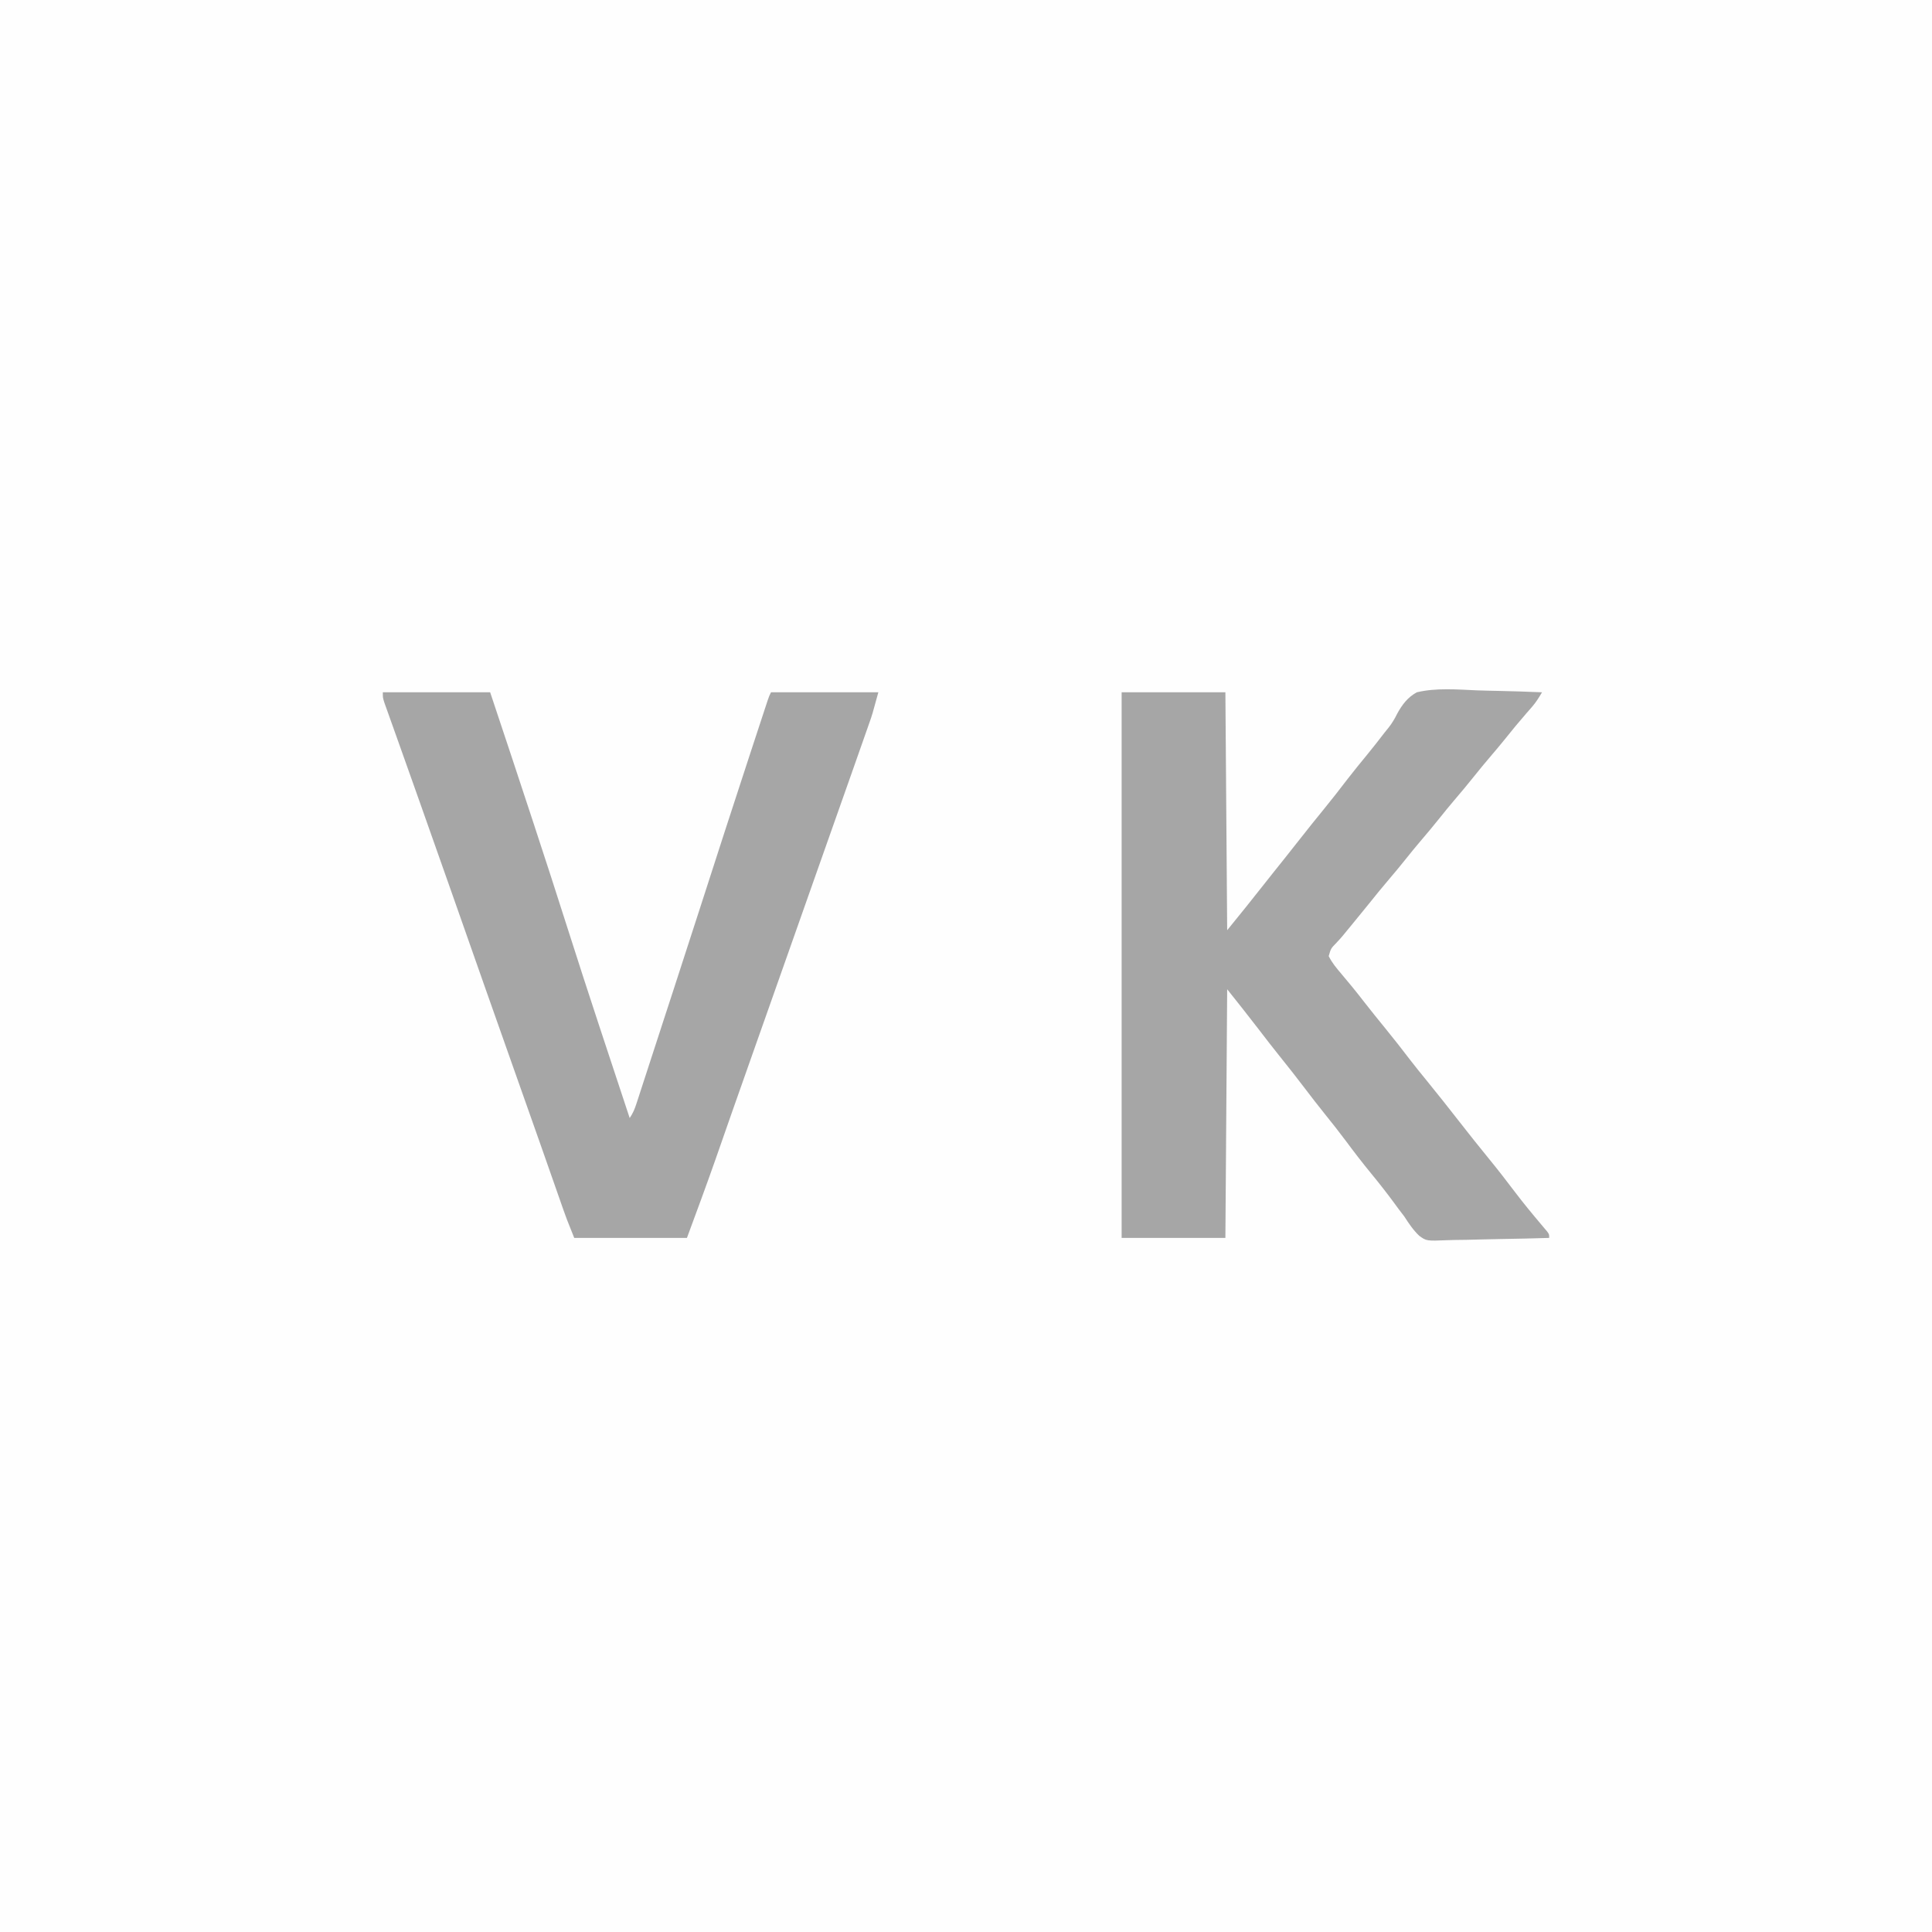
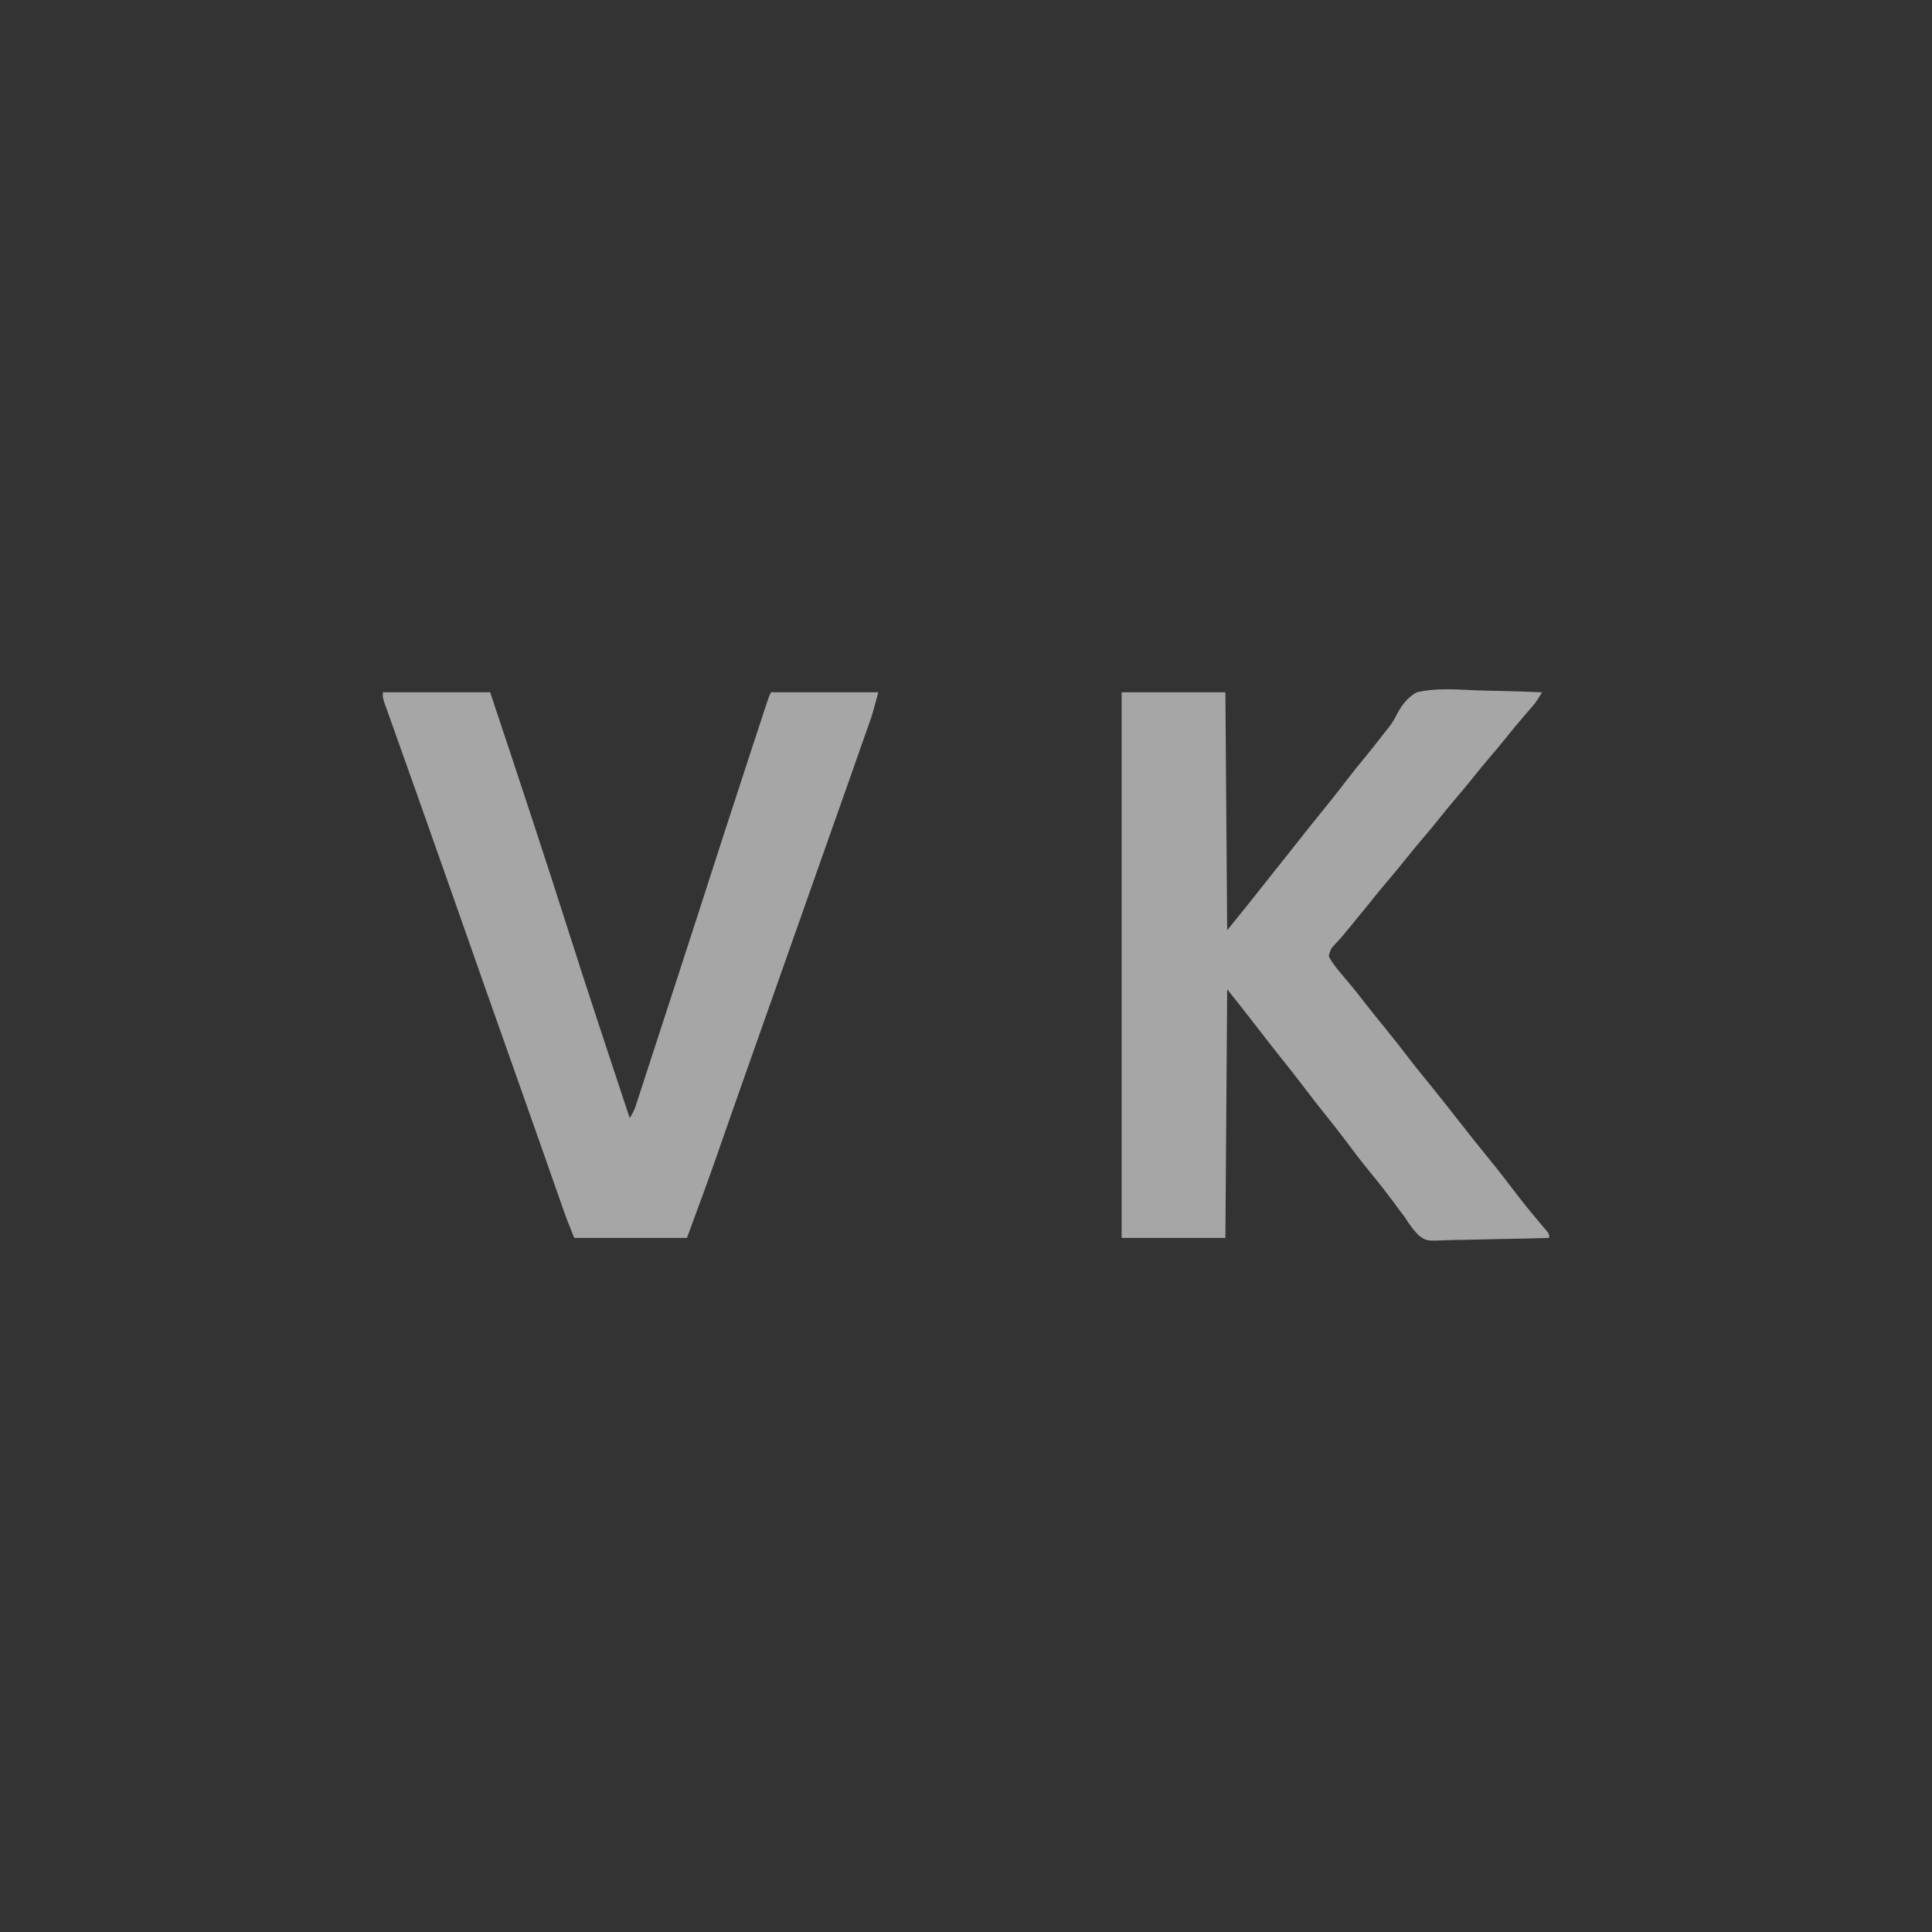
<svg xmlns="http://www.w3.org/2000/svg" height="1080" width="1080" version="1.1">
  <rect width="100%" height="100%" fill="#333333" stroke="none" />
-   <path transform="translate(0,0)" fill="#FEFEFE" d="M0 0 C356.4 0 712.8 0 1080 0 C1080 356.4 1080 712.8 1080 1080 C723.6 1080 367.2 1080 0 1080 C0 723.6 0 367.2 0 0 Z" />
  <path transform="translate(627,387)" fill="#A6A6A6" d="M0 0 C19.14 0 38.28 0 58 0 C58.33 43.89 58.66 87.78 59 133 C66.152 124.198 73.272 115.424 80.254 106.496 C83.642 102.171 87.084 97.889 90.522 93.603 C93.855 89.444 97.155 85.261 100.438 81.062 C104.419 75.971 108.473 70.943 112.562 65.938 C117.288 60.151 121.877 54.285 126.406 48.344 C129.902 43.799 133.554 39.38 137.184 34.941 C140.526 30.844 143.794 26.705 147 22.5 C147.78 21.534 148.561 20.569 149.365 19.574 C151.277 17.12 152.702 14.69 154.073 11.9 C156.872 6.82 159.852 2.85 165 0 C175.821 -2.566 187.319 -1.586 198.342 -1.099 C202.477 -0.934 206.614 -0.862 210.752 -0.781 C218.839 -0.611 226.918 -0.339 235 0 C233.271 2.92 231.604 5.647 229.363 8.199 C228.873 8.763 228.382 9.327 227.877 9.908 C227.361 10.496 226.844 11.083 226.312 11.688 C222.112 16.522 218.029 21.415 214.059 26.441 C211.592 29.507 209.051 32.504 206.5 35.5 C203.274 39.289 200.091 43.099 197 47 C193.451 51.479 189.771 55.833 186.066 60.184 C183.322 63.414 180.633 66.677 178 70 C174.451 74.479 170.771 78.833 167.066 83.184 C164.322 86.414 161.633 89.677 159 93 C155.909 96.901 152.726 100.711 149.5 104.5 C145.686 108.982 141.958 113.517 138.301 118.129 C135.192 122.009 132.035 125.849 128.875 129.688 C127.996 130.757 127.996 130.757 127.098 131.849 C126.527 132.542 125.956 133.235 125.367 133.949 C124.811 134.629 124.255 135.309 123.683 136.009 C122.559 137.339 121.397 138.637 120.2 139.901 C116.969 143.195 116.969 143.195 115.758 147.473 C117.613 151.246 120.156 154.25 122.875 157.438 C124.071 158.873 125.267 160.309 126.461 161.746 C127.36 162.821 127.36 162.821 128.276 163.917 C130.744 166.899 133.126 169.944 135.5 173 C139.458 178.073 143.491 183.08 147.562 188.062 C152.29 193.85 156.878 199.718 161.41 205.66 C164.347 209.478 167.391 213.207 170.438 216.938 C176.843 224.78 183.104 232.727 189.334 240.709 C194.613 247.468 199.944 254.175 205.375 260.812 C210.398 266.954 215.245 273.209 220.026 279.541 C224.727 285.73 229.657 291.716 234.683 297.644 C235.53 298.654 235.53 298.654 236.395 299.684 C236.898 300.277 237.402 300.871 237.921 301.482 C239 303 239 303 239 305 C229.916 305.279 220.834 305.492 211.746 305.622 C207.526 305.684 203.308 305.769 199.089 305.905 C195.01 306.037 190.934 306.108 186.854 306.139 C185.304 306.161 183.755 306.204 182.206 306.269 C170.427 306.744 170.427 306.744 166.374 303.831 C163.005 300.621 160.508 296.911 158 293 C156.964 291.621 155.919 290.249 154.855 288.891 C153.964 287.679 153.074 286.465 152.188 285.25 C148.095 279.714 143.873 274.317 139.5 269 C134.645 263.094 130 257.068 125.447 250.927 C121.603 245.76 117.616 240.725 113.57 235.715 C109.801 231.035 106.135 226.285 102.5 221.5 C97.856 215.39 93.124 209.363 88.311 203.385 C84.306 198.404 80.403 193.353 76.52 188.277 C73.749 184.663 70.94 181.08 68.125 177.5 C67.672 176.924 67.22 176.349 66.754 175.756 C64.184 172.492 61.595 169.244 59 166 C58.67 211.87 58.34 257.74 58 305 C38.86 305 19.72 305 0 305 C0 204.35 0 103.7 0 0 Z" />
  <path transform="translate(214,387)" fill="#A6A6A6" d="M0 0 C19.8 0 39.6 0 60 0 C67.82 23.352 75.557 46.731 83.25 70.125 C83.502 70.89 83.753 71.655 84.013 72.444 C90.646 92.62 97.213 112.815 103.641 133.057 C114.792 168.135 126.453 203.051 138 238 C139.852 235.222 140.729 233.153 141.749 230.018 C142.252 228.482 142.252 228.482 142.766 226.915 C143.127 225.798 143.488 224.682 143.859 223.531 C144.24 222.366 144.621 221.201 145.013 220 C146.047 216.829 147.078 213.657 148.106 210.484 C149.188 207.15 150.275 203.818 151.362 200.485 C153.108 195.127 154.851 189.768 156.592 184.408 C158.612 178.192 160.638 171.978 162.668 165.766 C167.645 150.53 172.59 135.285 177.5 120.027 C186.563 91.867 195.679 63.725 204.91 35.619 C205.686 33.254 206.462 30.889 207.238 28.524 C208.455 24.815 209.673 21.107 210.893 17.399 C211.344 16.029 211.794 14.659 212.243 13.288 C212.858 11.415 213.475 9.542 214.093 7.669 C214.439 6.617 214.785 5.565 215.141 4.481 C216 2 216 2 217 0 C236.8 0 256.6 0 277 0 C273.625 12.375 273.625 12.375 272.001 16.995 C271.635 18.042 271.269 19.09 270.892 20.169 C270.502 21.272 270.113 22.375 269.711 23.512 C269.088 25.29 269.088 25.29 268.452 27.103 C267.33 30.301 266.204 33.498 265.077 36.695 C264.129 39.386 263.183 42.078 262.238 44.771 C255.631 63.585 248.984 82.386 242.316 101.178 C237.018 116.11 231.754 131.053 226.5 146 C220.203 163.914 213.883 181.82 207.532 199.715 C203.502 211.076 199.489 222.442 195.508 233.821 C194.843 235.722 194.177 237.623 193.512 239.524 C191.031 246.611 188.554 253.699 186.084 260.79 C180.887 275.602 175.455 290.271 170 305 C149.21 305 128.42 305 107 305 C102.5 293.751 102.5 293.751 101.072 289.669 C100.746 288.742 100.42 287.815 100.084 286.859 C99.573 285.394 99.573 285.394 99.051 283.898 C98.496 282.319 98.496 282.319 97.931 280.707 C97.137 278.444 96.344 276.18 95.552 273.917 C93.42 267.826 91.282 261.737 89.145 255.648 C88.71 254.41 88.275 253.171 87.828 251.895 C84.082 241.224 80.311 230.561 76.529 219.902 C70.203 202.068 63.903 184.226 57.625 166.375 C57.23 165.253 56.835 164.13 56.429 162.974 C53.216 153.837 50.004 144.7 46.792 135.563 C43.987 127.583 41.181 119.604 38.375 111.625 C37.982 110.509 37.59 109.393 37.185 108.242 C31.854 93.086 26.506 77.934 21.139 62.79 C20.079 59.796 19.019 56.802 17.959 53.808 C15.039 45.565 12.117 37.322 9.176 29.086 C8.026 25.866 6.88 22.645 5.735 19.424 C5.209 17.951 4.683 16.477 4.154 15.005 C3.441 13.019 2.733 11.031 2.027 9.043 C1.633 7.94 1.238 6.837 0.832 5.7 C0 3 0 3 0 0 Z" />
</svg>